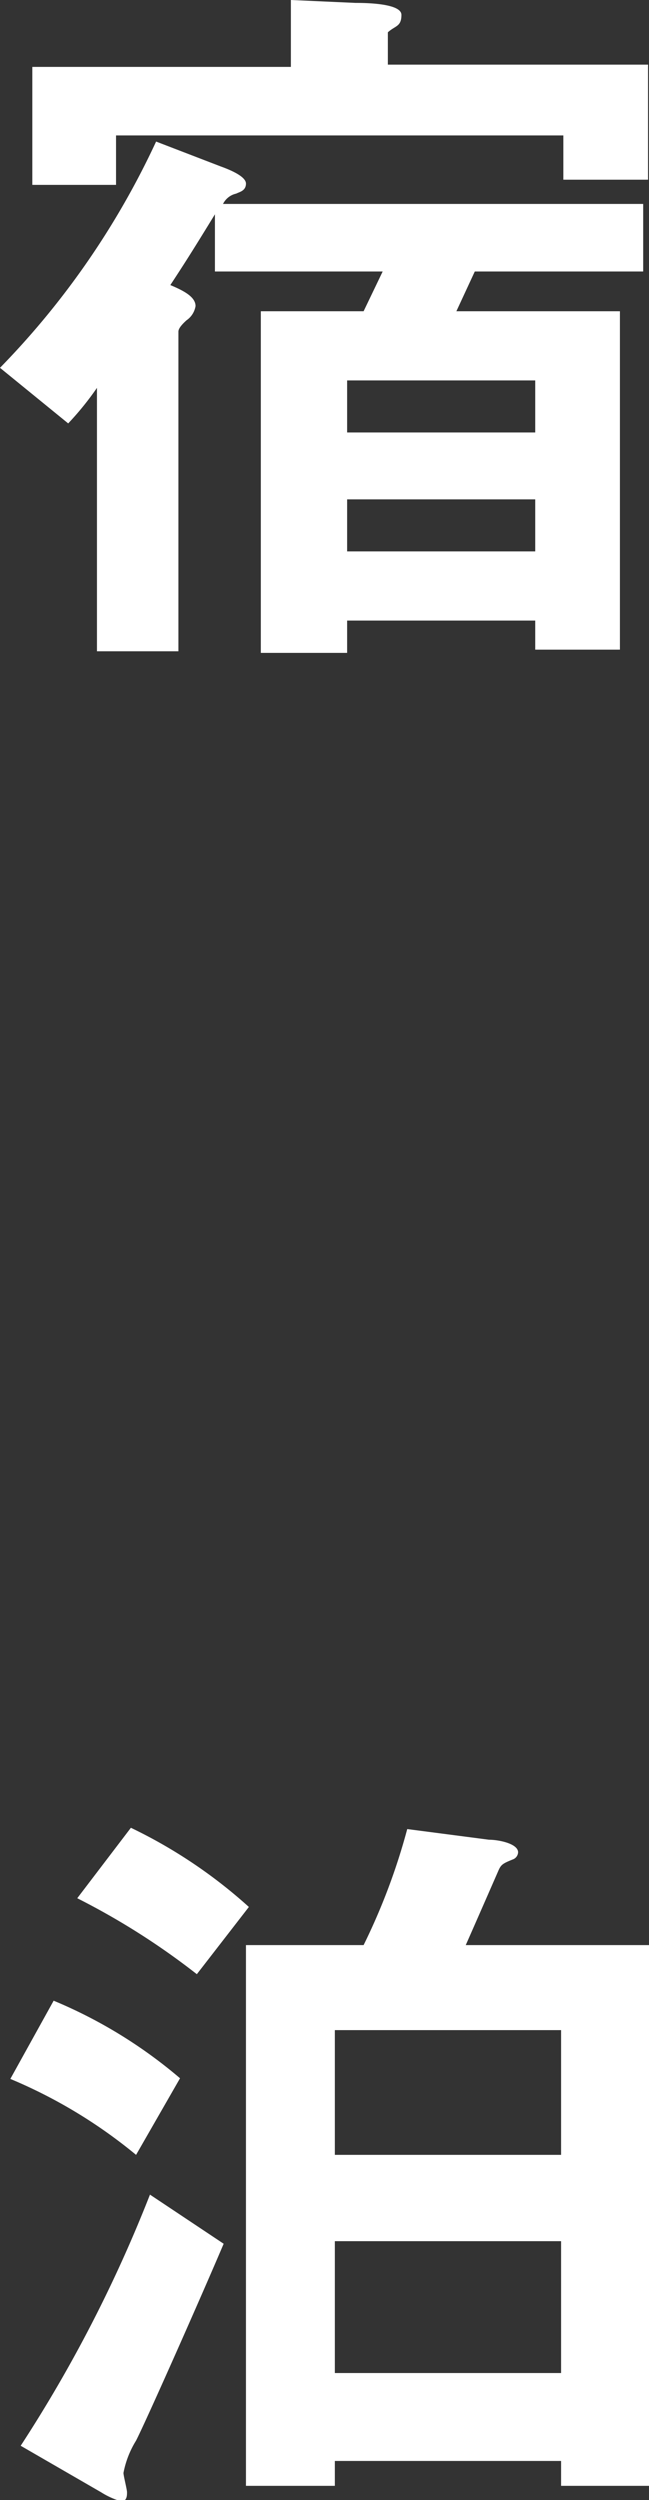
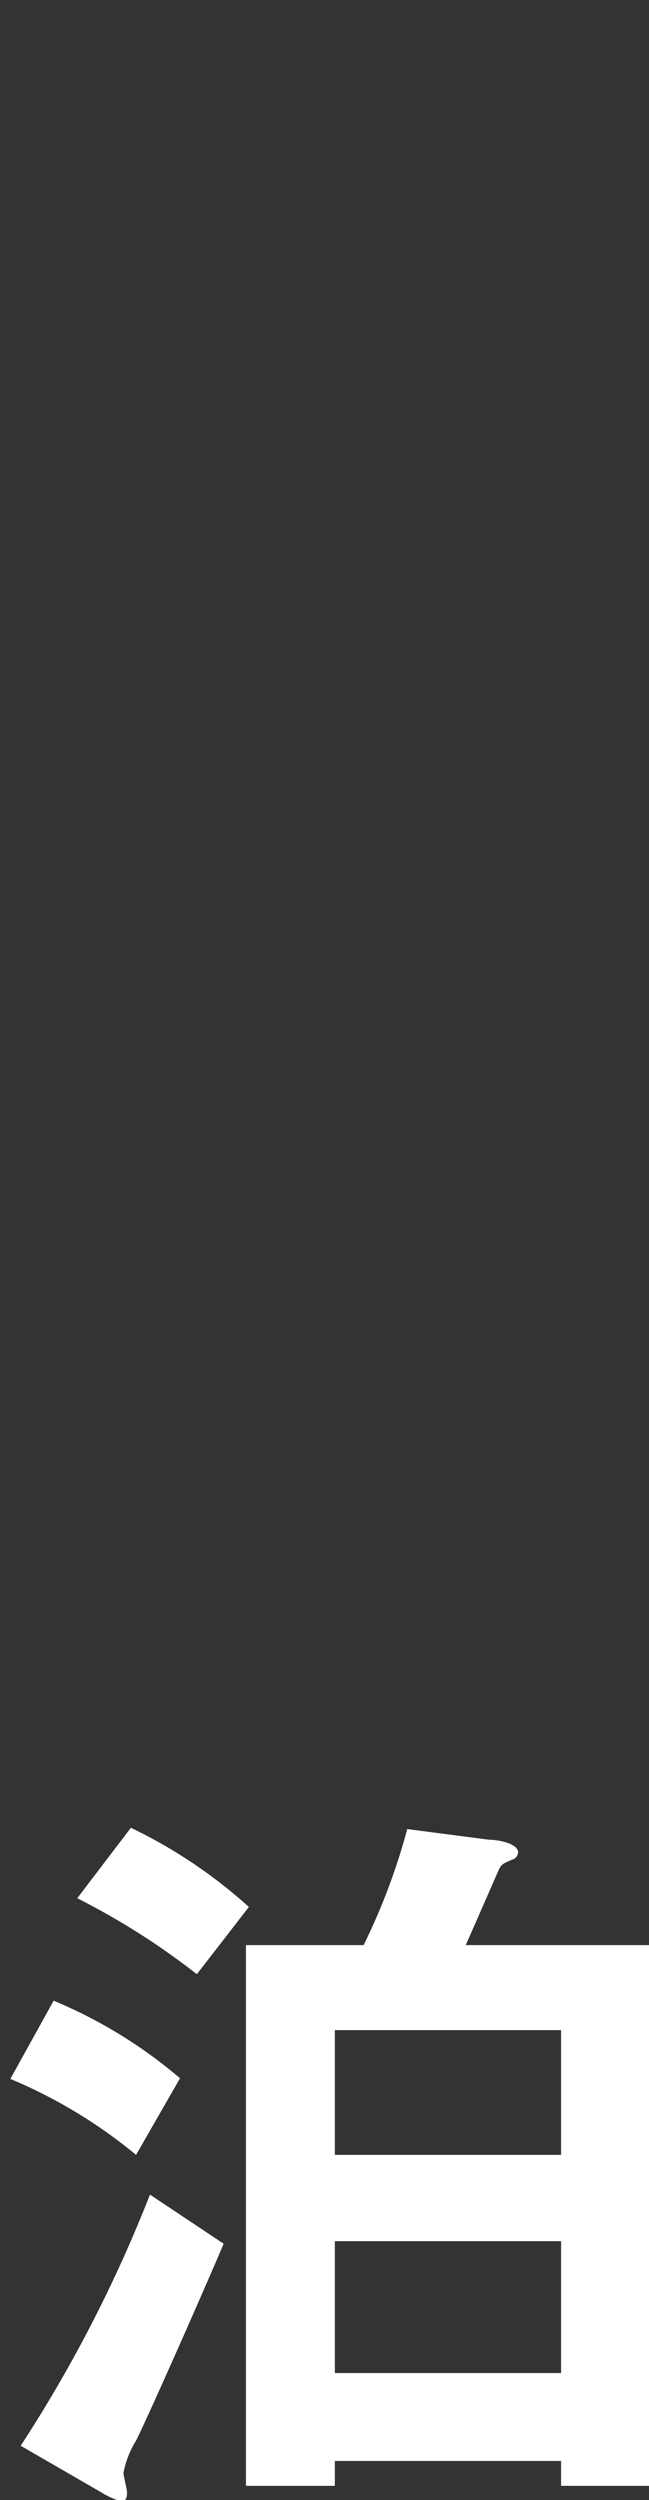
<svg xmlns="http://www.w3.org/2000/svg" viewBox="0 0 20.08 77.35">
  <rect x="0" y="0" width="20.08" height="77.35" fill="#333333" stroke="none" />
  <defs>
    <style>.cls-1{fill:#fff;}</style>
  </defs>
  <title>A8_txt</title>
  <g id="レイヤー_2" data-name="レイヤー 2">
    <g id="マウスオーバー">
-       <path class="cls-1" d="M14.69,8.4l-.57,1.23h5.06V20.1H16.56v-.9H10.74v1H8.07V9.63h3.18l.59-1.23H6.65V6.63c-.74,1.21-1,1.61-1.38,2.19.43.18.78.37.78.65a.66.66,0,0,1-.28.44c-.11.1-.25.24-.25.35v9.89H3V12a9.19,9.19,0,0,1-.89,1.1L0,11.38a25.16,25.16,0,0,0,4.83-7l2,.77c.25.09.78.3.78.53s-.21.26-.3.31a.6.6,0,0,0-.41.32h13V8.4Zm2.74-2.84V4.19H3.59V5.72H1V2.07H9V0l2,.09c.23,0,1.42,0,1.42.37S12.23.79,12,1v1h8.05V5.56Zm-.87,6.21H10.74v1.61h5.82Zm0,3.68H10.74v1.61h5.82Z" />
      <path class="cls-1" d="M4.21,66.67A15.47,15.47,0,0,0,.32,64.32L1.66,61.9a14.74,14.74,0,0,1,3.91,2.4Zm0,8.84a2.94,2.94,0,0,0-.39,1c0,.09.11.51.11.6s0,.28-.18.28a2.43,2.43,0,0,1-.62-.28L.64,75.67a42.75,42.75,0,0,0,4-7.77l2.28,1.52C6.25,71,4.55,74.84,4.21,75.51ZM6.09,61.08a22.33,22.33,0,0,0-3.7-2.35l1.66-2.18A15.34,15.34,0,0,1,7.7,59ZM17.36,76.91v-.77h-7v.77H7.61V60.18h3.64a19.51,19.51,0,0,0,1.35-3.59l2.53.33c.3,0,.9.12.9.39a.25.25,0,0,1-.14.21c-.35.14-.39.17-.48.38,0,0-.69,1.58-1,2.28h5.68V76.91Zm0-14.1h-7v3.86h7Zm0,6.53h-7v4.08h7Z" />
    </g>
  </g>
</svg>